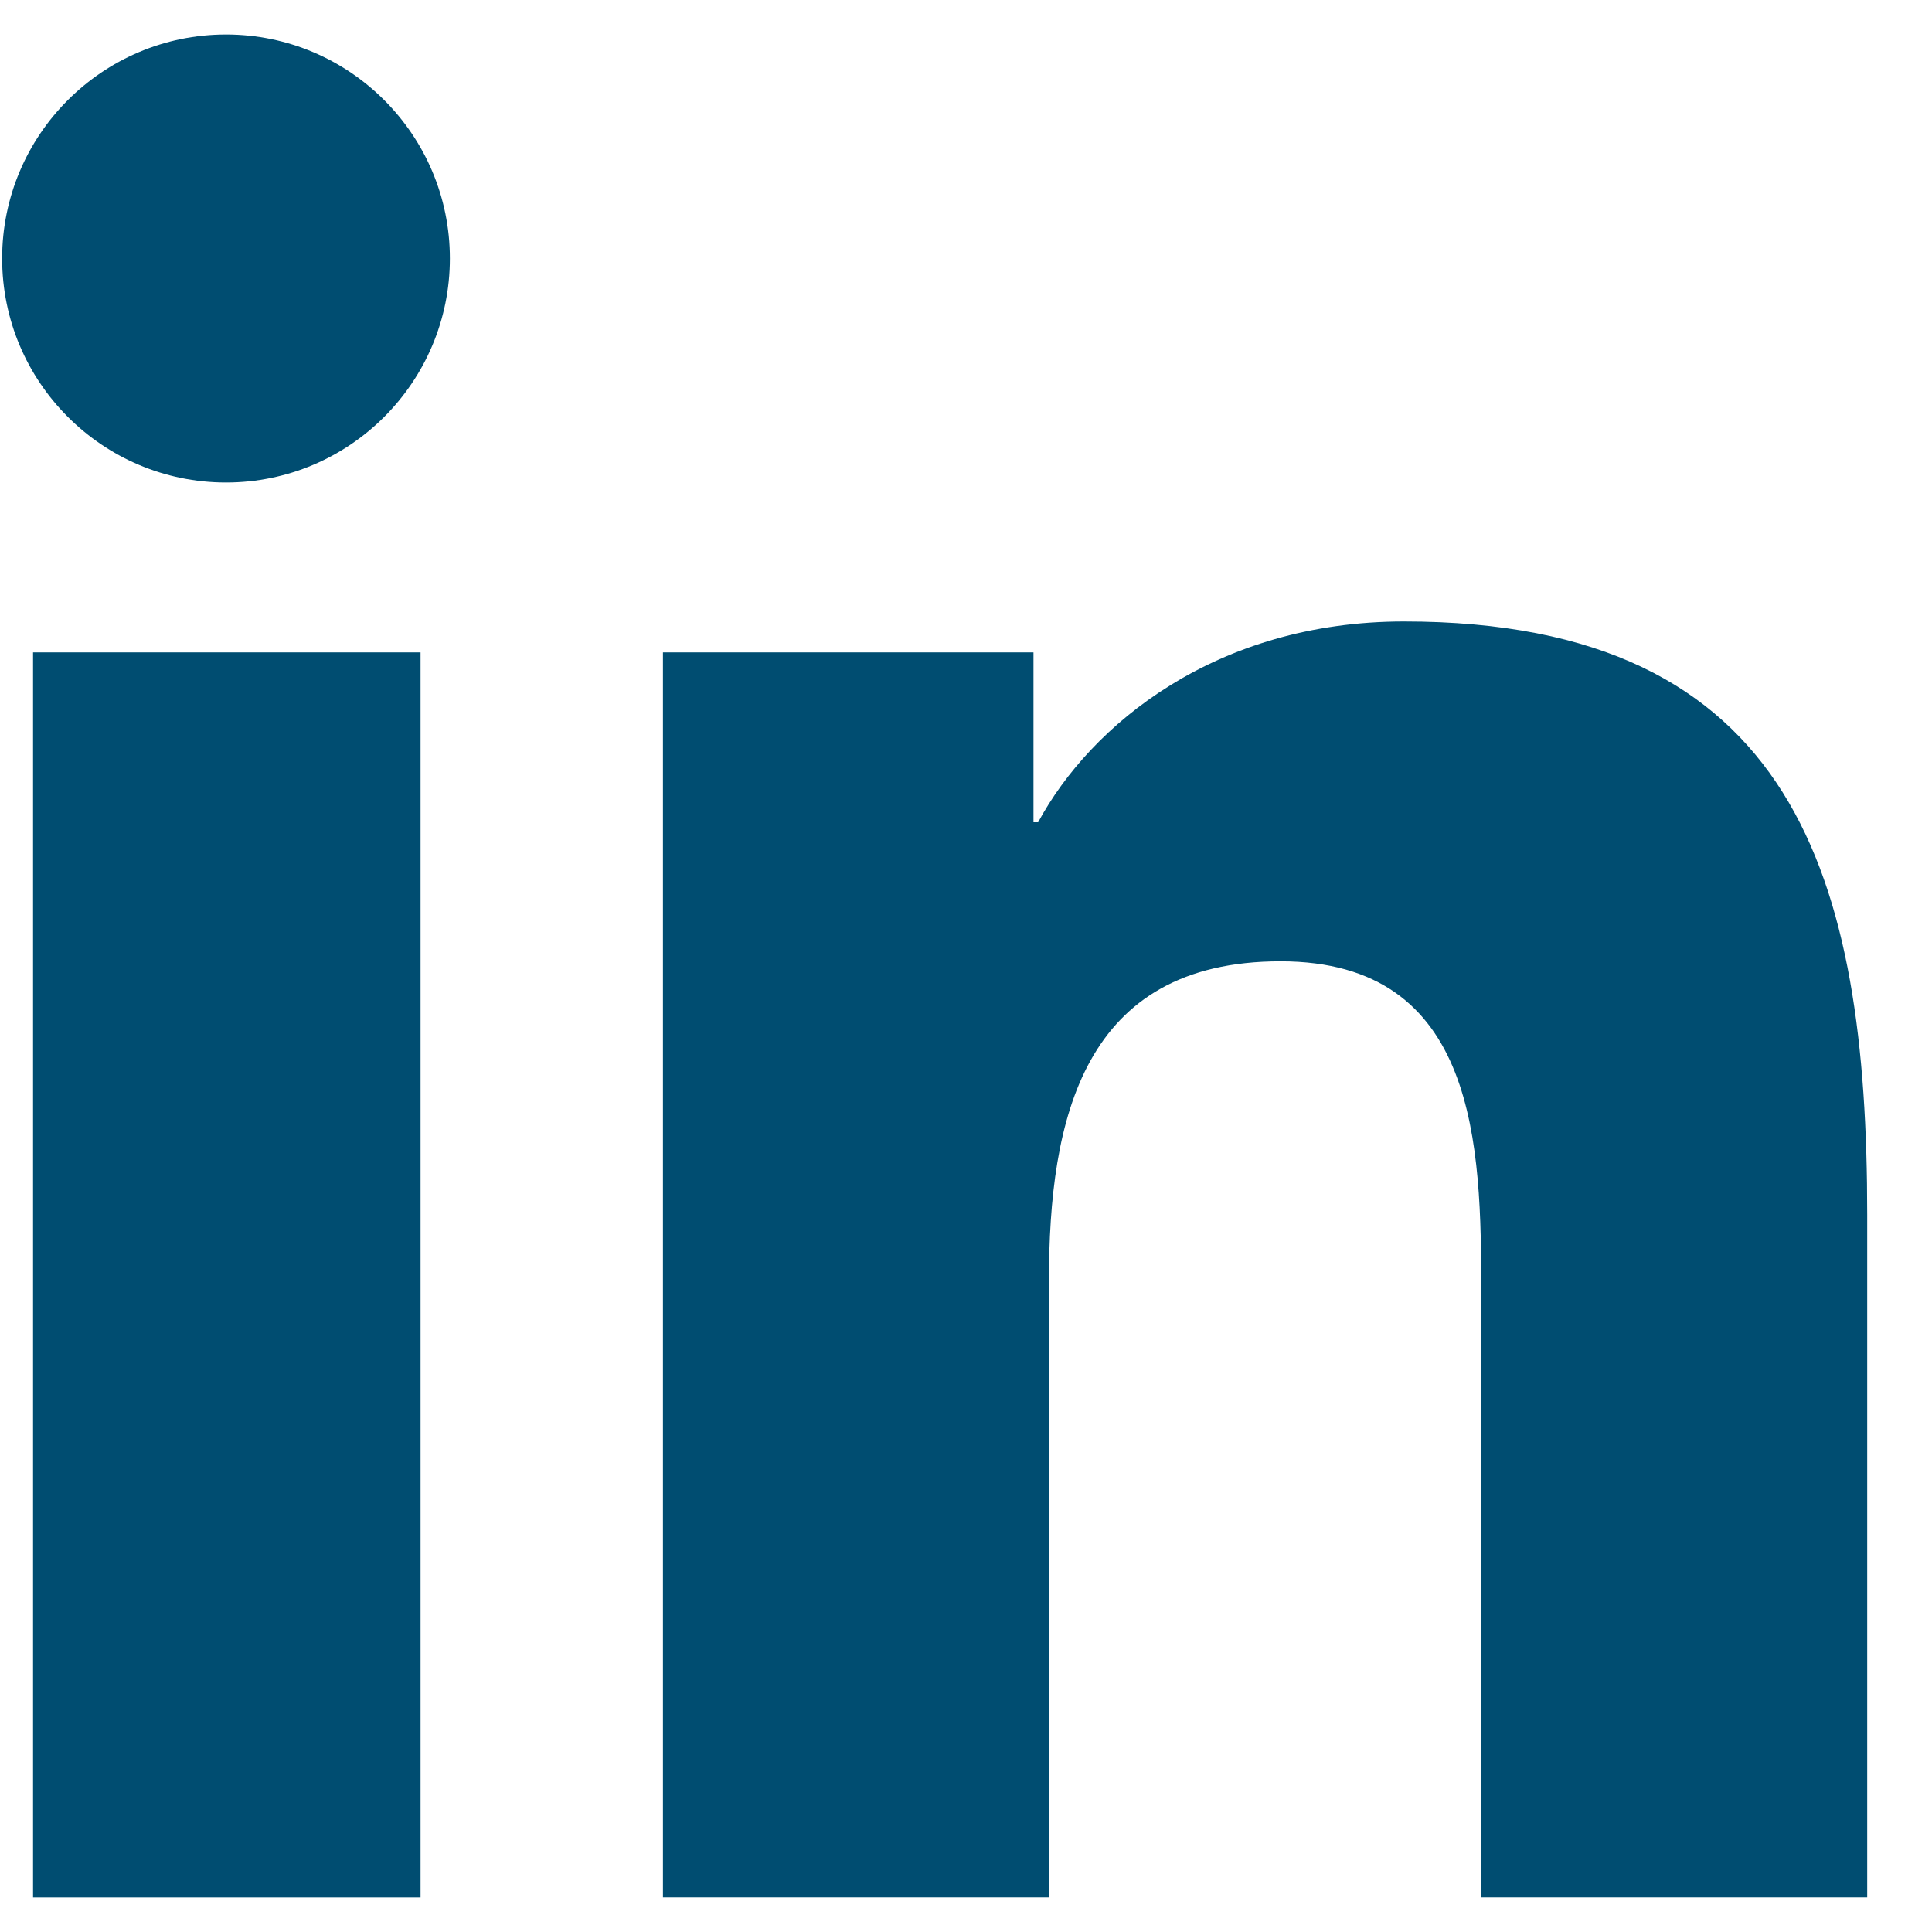
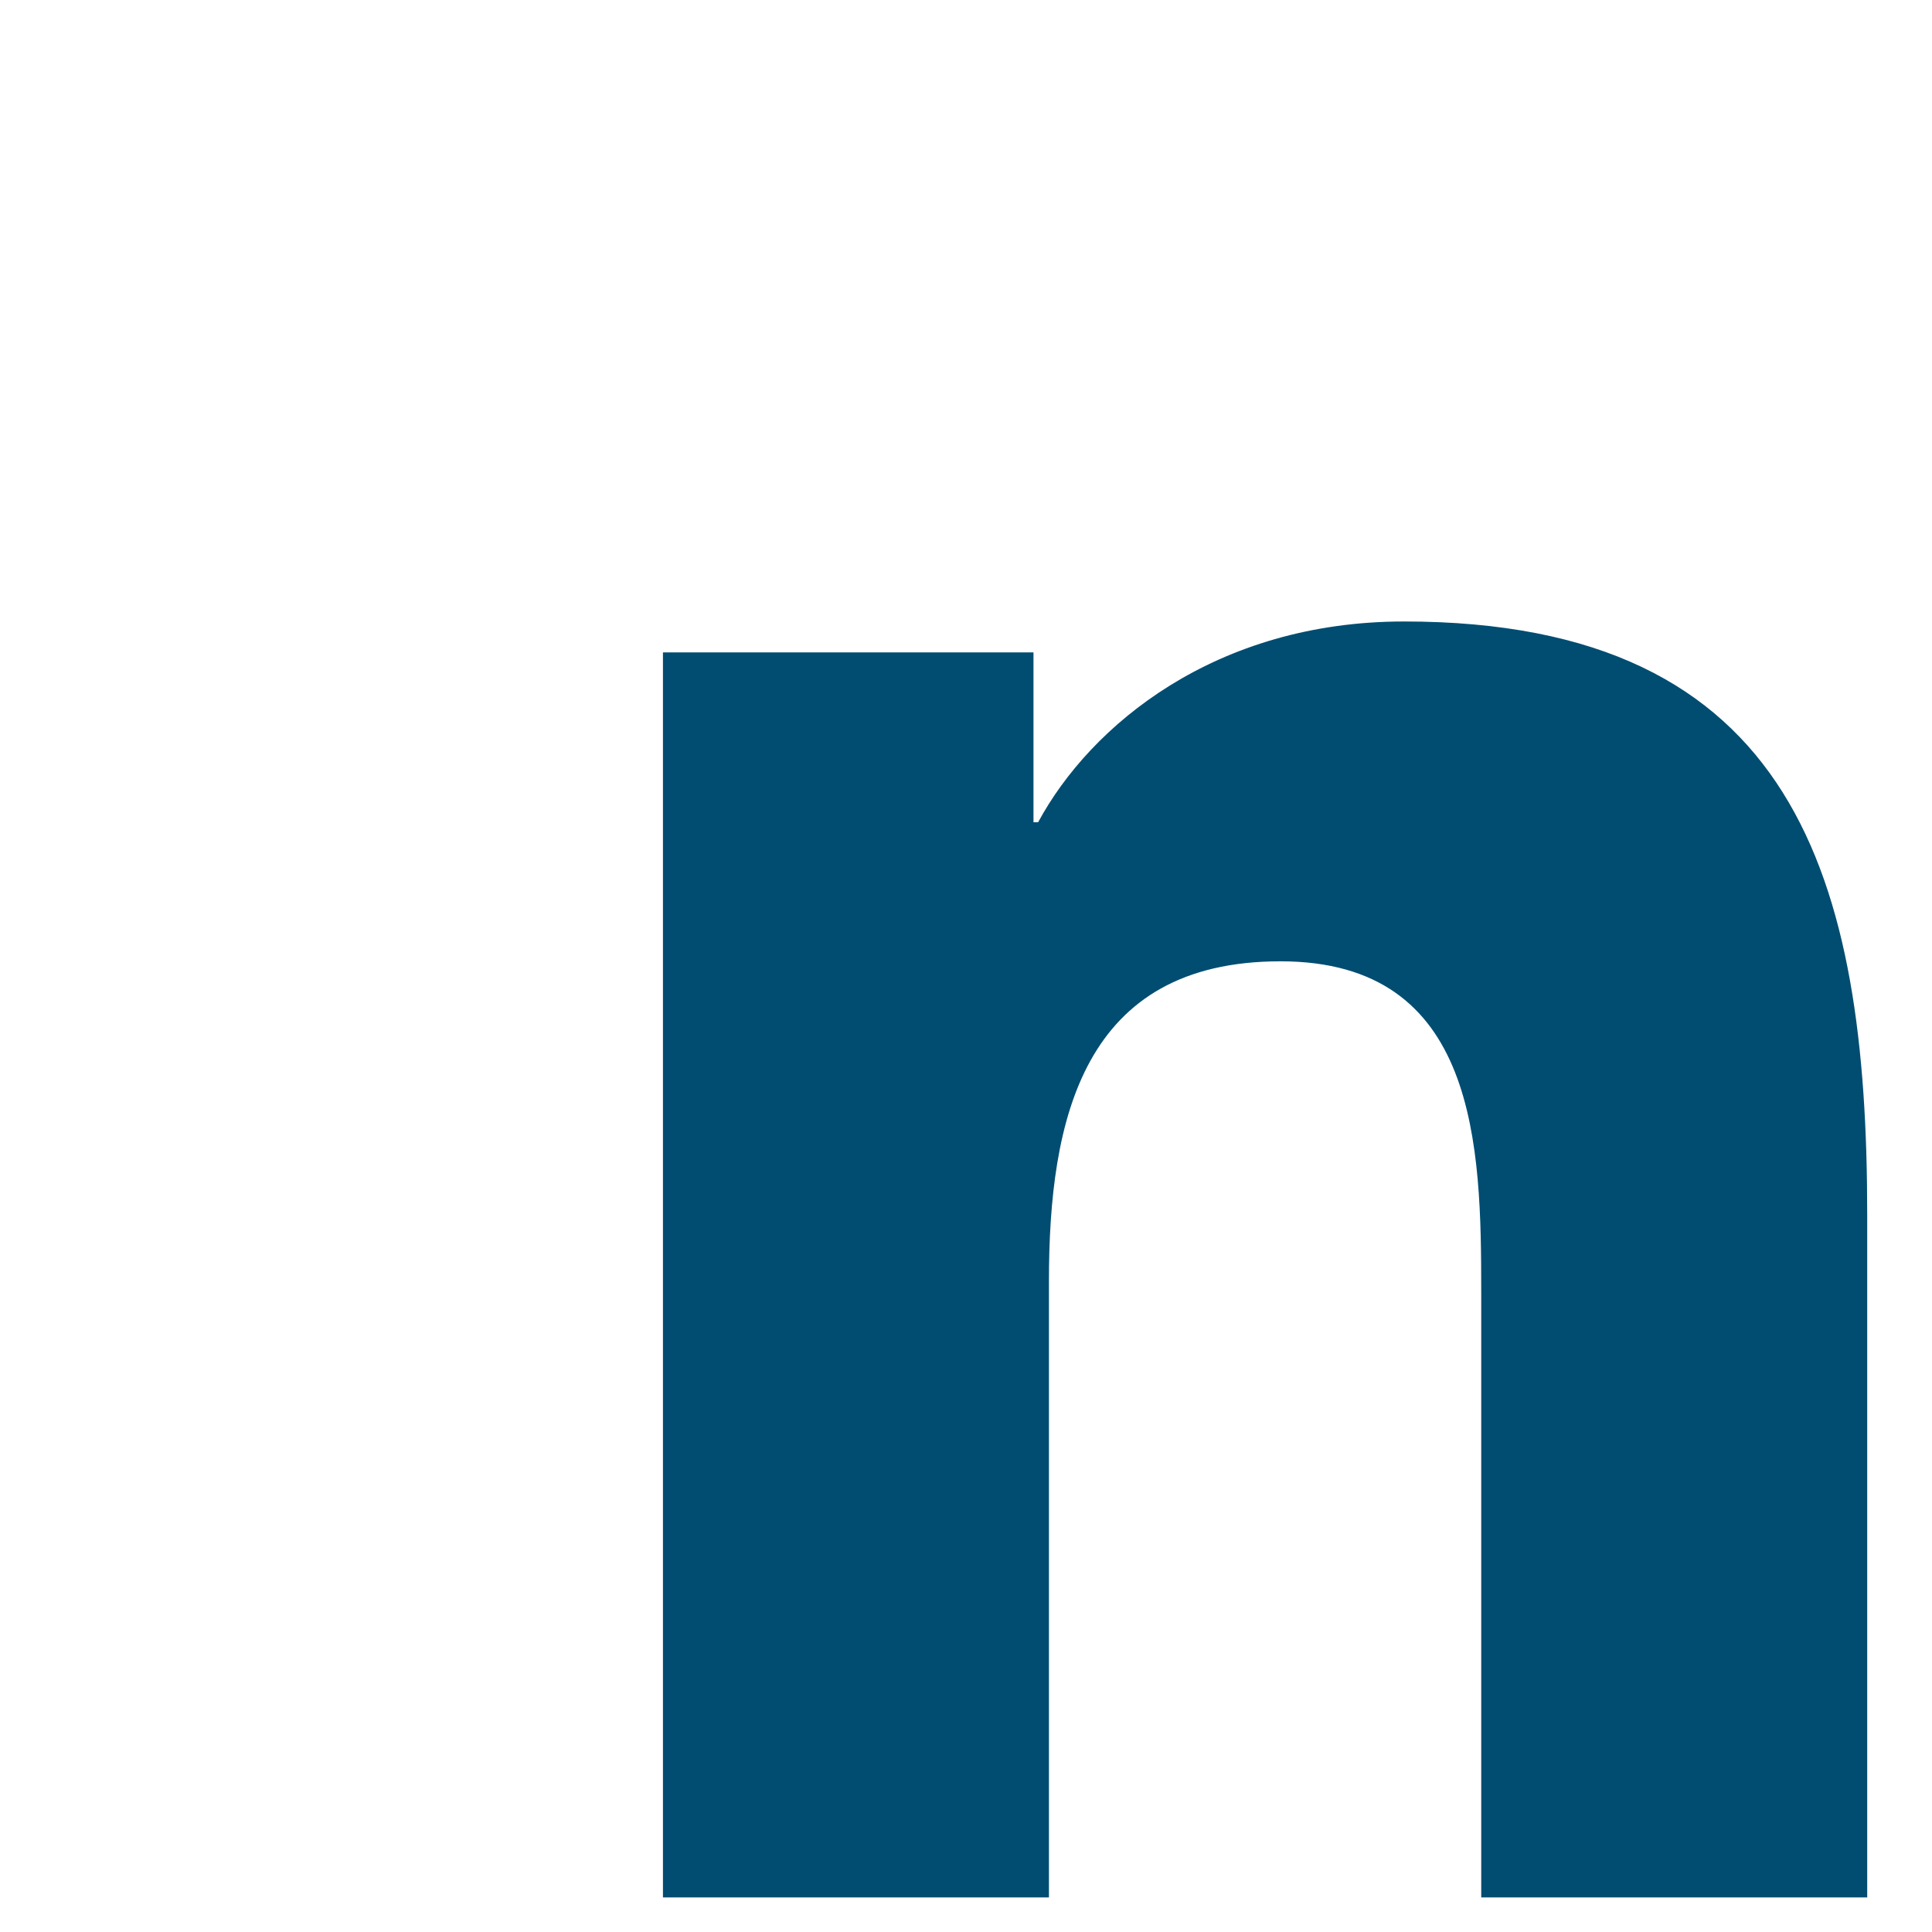
<svg xmlns="http://www.w3.org/2000/svg" width="28" height="28" viewBox="0 0 28 28" fill="none">
-   <path d="M0.479 9.455H6.095V27.5H0.479V9.455ZM3.276 0.5C5.066 0.5 6.52 1.955 6.52 3.746C6.52 5.537 5.066 6.993 3.276 6.993C1.486 6.993 0.031 5.537 0.031 3.746C0.031 1.955 1.486 0.5 3.276 0.5Z" fill="#004D71" />
  <path d="M9.608 9.455H14.978V11.917H15.045C15.806 10.507 17.618 9.007 20.348 9.007C26.032 9.007 27.061 12.746 27.061 17.604V27.499H21.467V18.723C21.467 16.619 21.422 13.932 18.558 13.932C15.694 13.932 15.202 16.216 15.202 18.567V27.499H9.608V9.455Z" fill="#004D71" />
</svg>